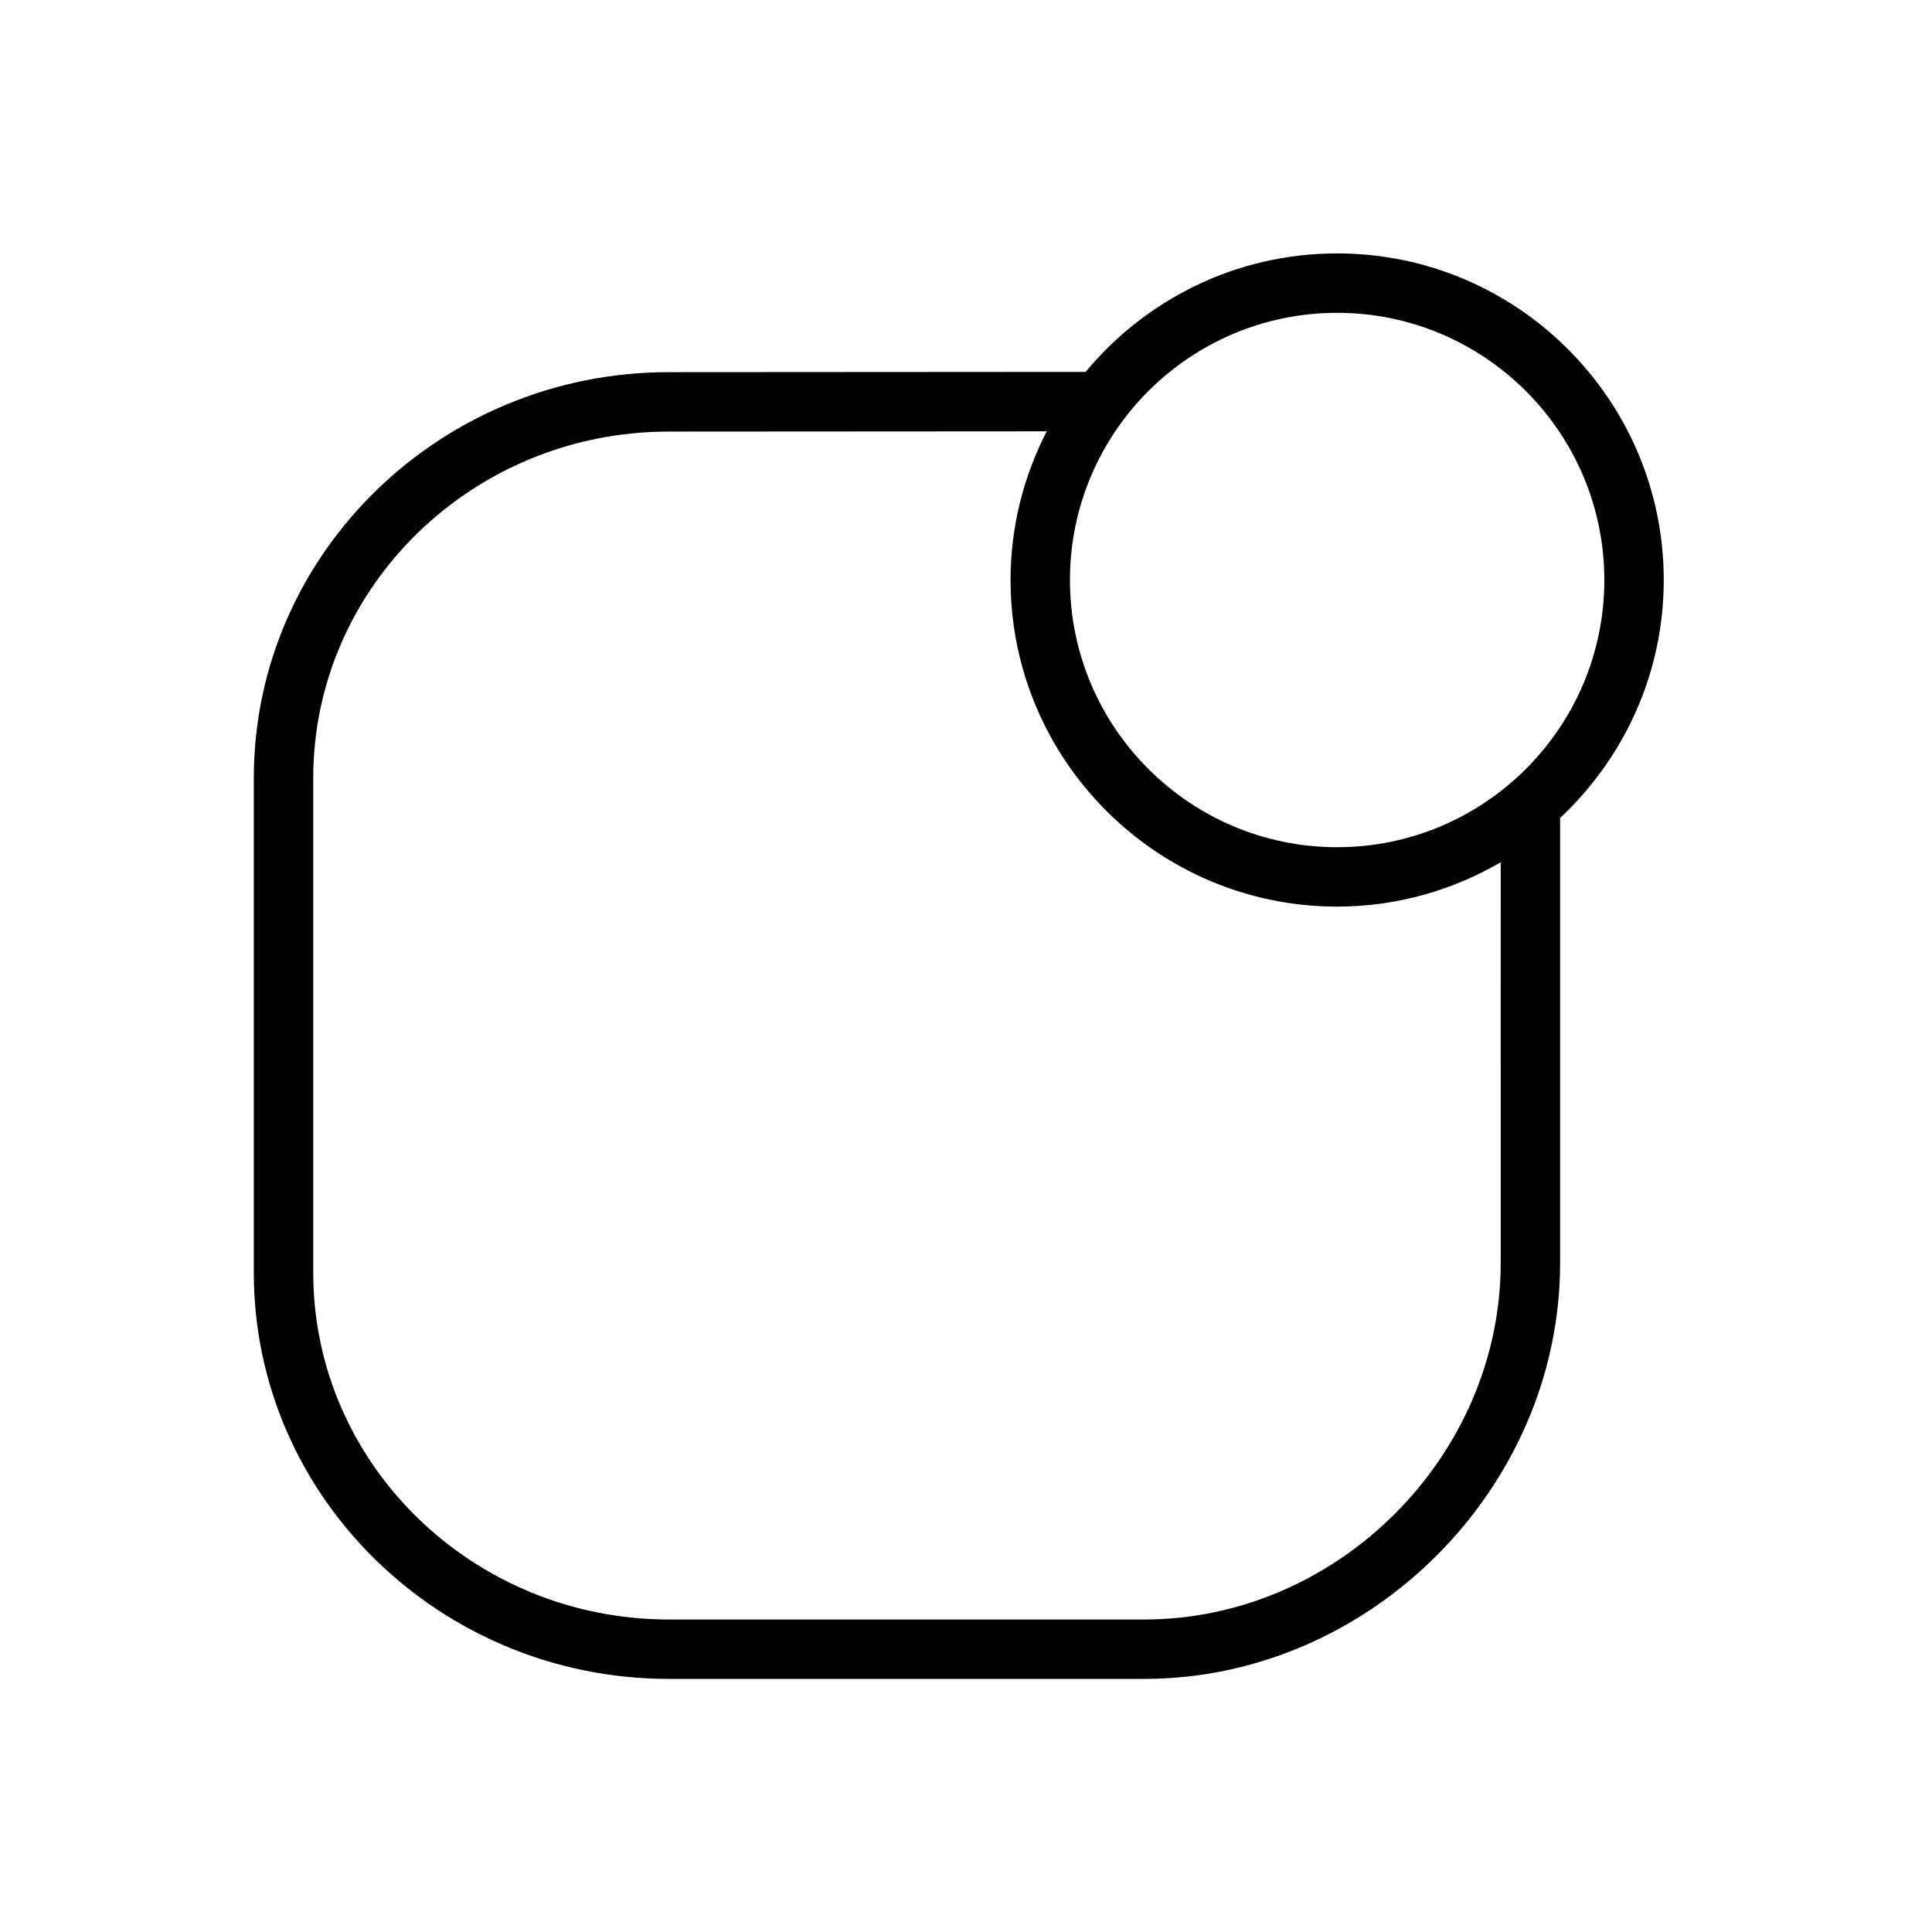
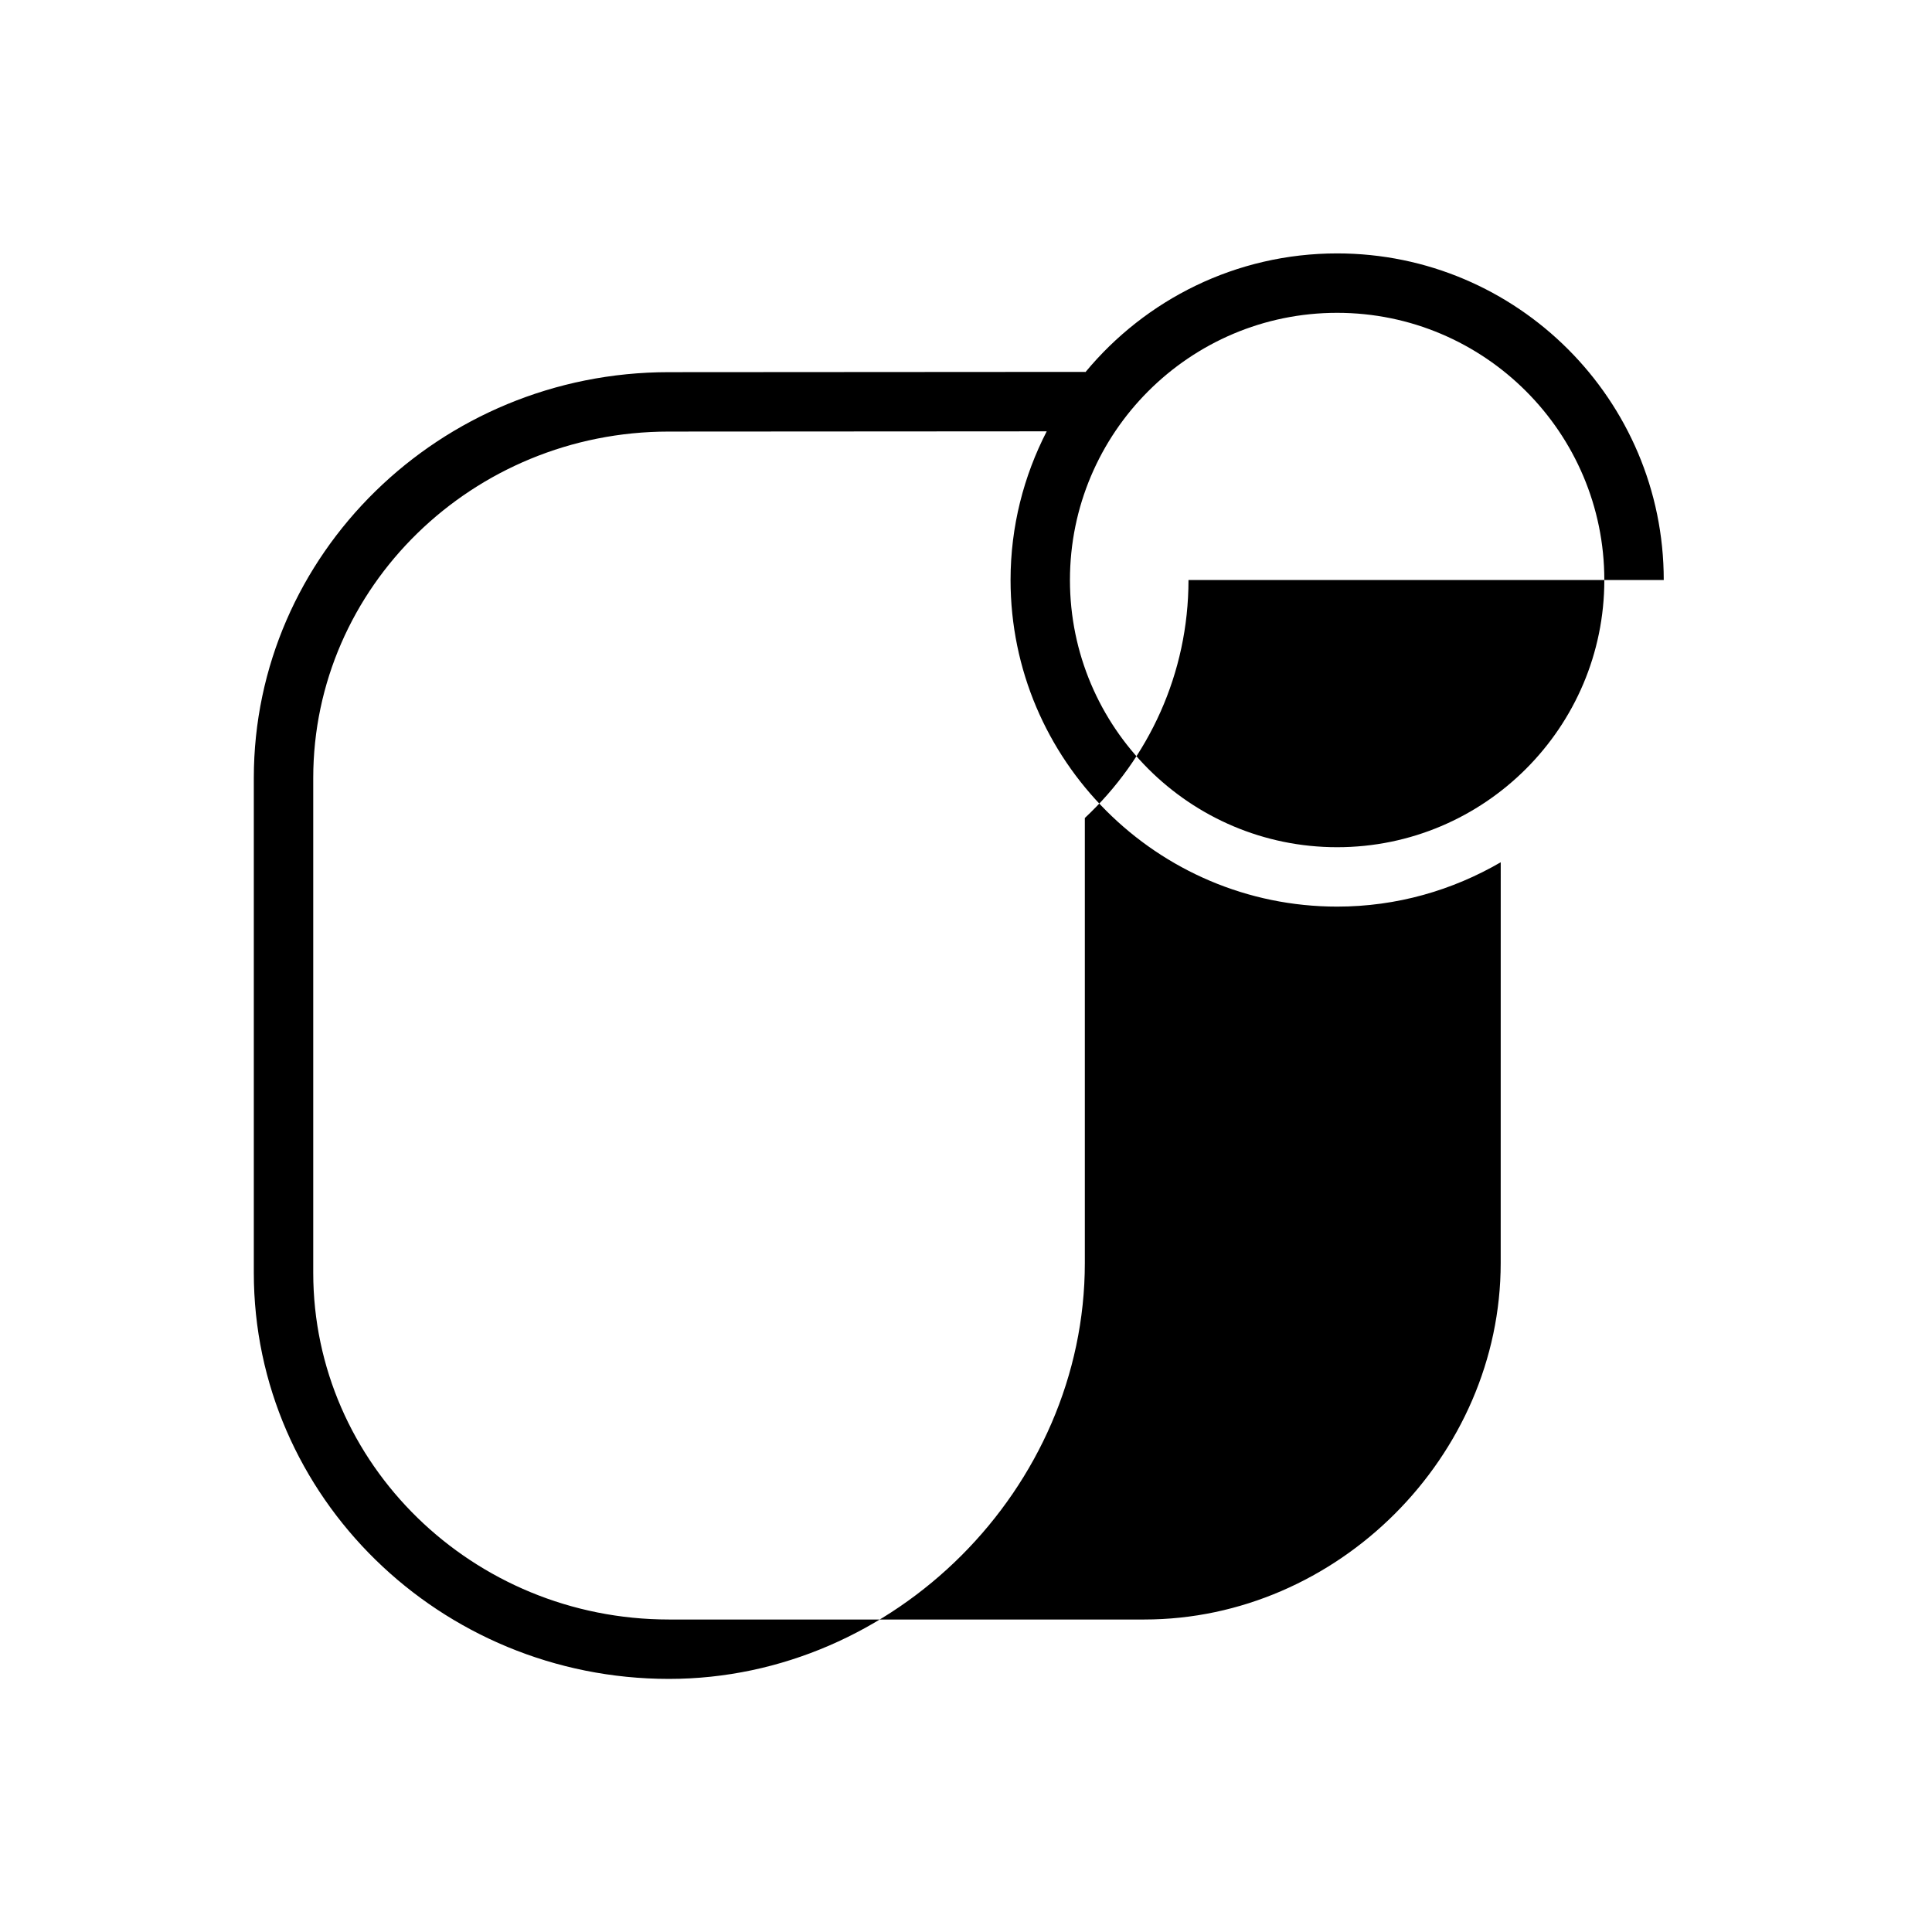
<svg xmlns="http://www.w3.org/2000/svg" fill="#000000" width="800px" height="800px" version="1.1" viewBox="144 144 512 512">
-   <path d="m584.91 297.71c0-47.727-38.832-86.555-86.555-86.555-26.805 0-50.789 12.25-66.684 31.441-0.062 0-0.117-0.039-0.18-0.039h-0.008l-110.26 0.07c-60.629 0-109.96 48.254-109.96 107.56v131.09c-0.004 59.355 49.348 107.65 110.02 107.65h125.95c59.742 0 110.21-50.469 110.21-110.21v-117.94c16.863-15.809 27.469-38.195 27.469-63.07zm-86.555-70.809c39.047 0 70.809 31.762 70.809 70.809 0 39.047-31.762 70.809-70.809 70.809-39.047 0-70.809-31.762-70.809-70.809 0-39.047 31.762-70.809 70.809-70.809zm43.344 251.82c0 51.207-43.258 94.465-94.465 94.465h-125.95c-51.988 0-94.273-41.227-94.273-91.906v-131.09c0-50.633 42.266-91.82 94.219-91.82l100.16-0.062c-6.086 11.832-9.582 25.207-9.582 39.398 0 47.727 38.832 86.555 86.555 86.555 15.801 0 30.574-4.328 43.344-11.754z" />
+   <path d="m584.91 297.71c0-47.727-38.832-86.555-86.555-86.555-26.805 0-50.789 12.25-66.684 31.441-0.062 0-0.117-0.039-0.18-0.039h-0.008l-110.26 0.07c-60.629 0-109.96 48.254-109.96 107.56v131.09c-0.004 59.355 49.348 107.65 110.02 107.65c59.742 0 110.21-50.469 110.21-110.21v-117.94c16.863-15.809 27.469-38.195 27.469-63.07zm-86.555-70.809c39.047 0 70.809 31.762 70.809 70.809 0 39.047-31.762 70.809-70.809 70.809-39.047 0-70.809-31.762-70.809-70.809 0-39.047 31.762-70.809 70.809-70.809zm43.344 251.82c0 51.207-43.258 94.465-94.465 94.465h-125.95c-51.988 0-94.273-41.227-94.273-91.906v-131.09c0-50.633 42.266-91.82 94.219-91.82l100.16-0.062c-6.086 11.832-9.582 25.207-9.582 39.398 0 47.727 38.832 86.555 86.555 86.555 15.801 0 30.574-4.328 43.344-11.754z" />
</svg>